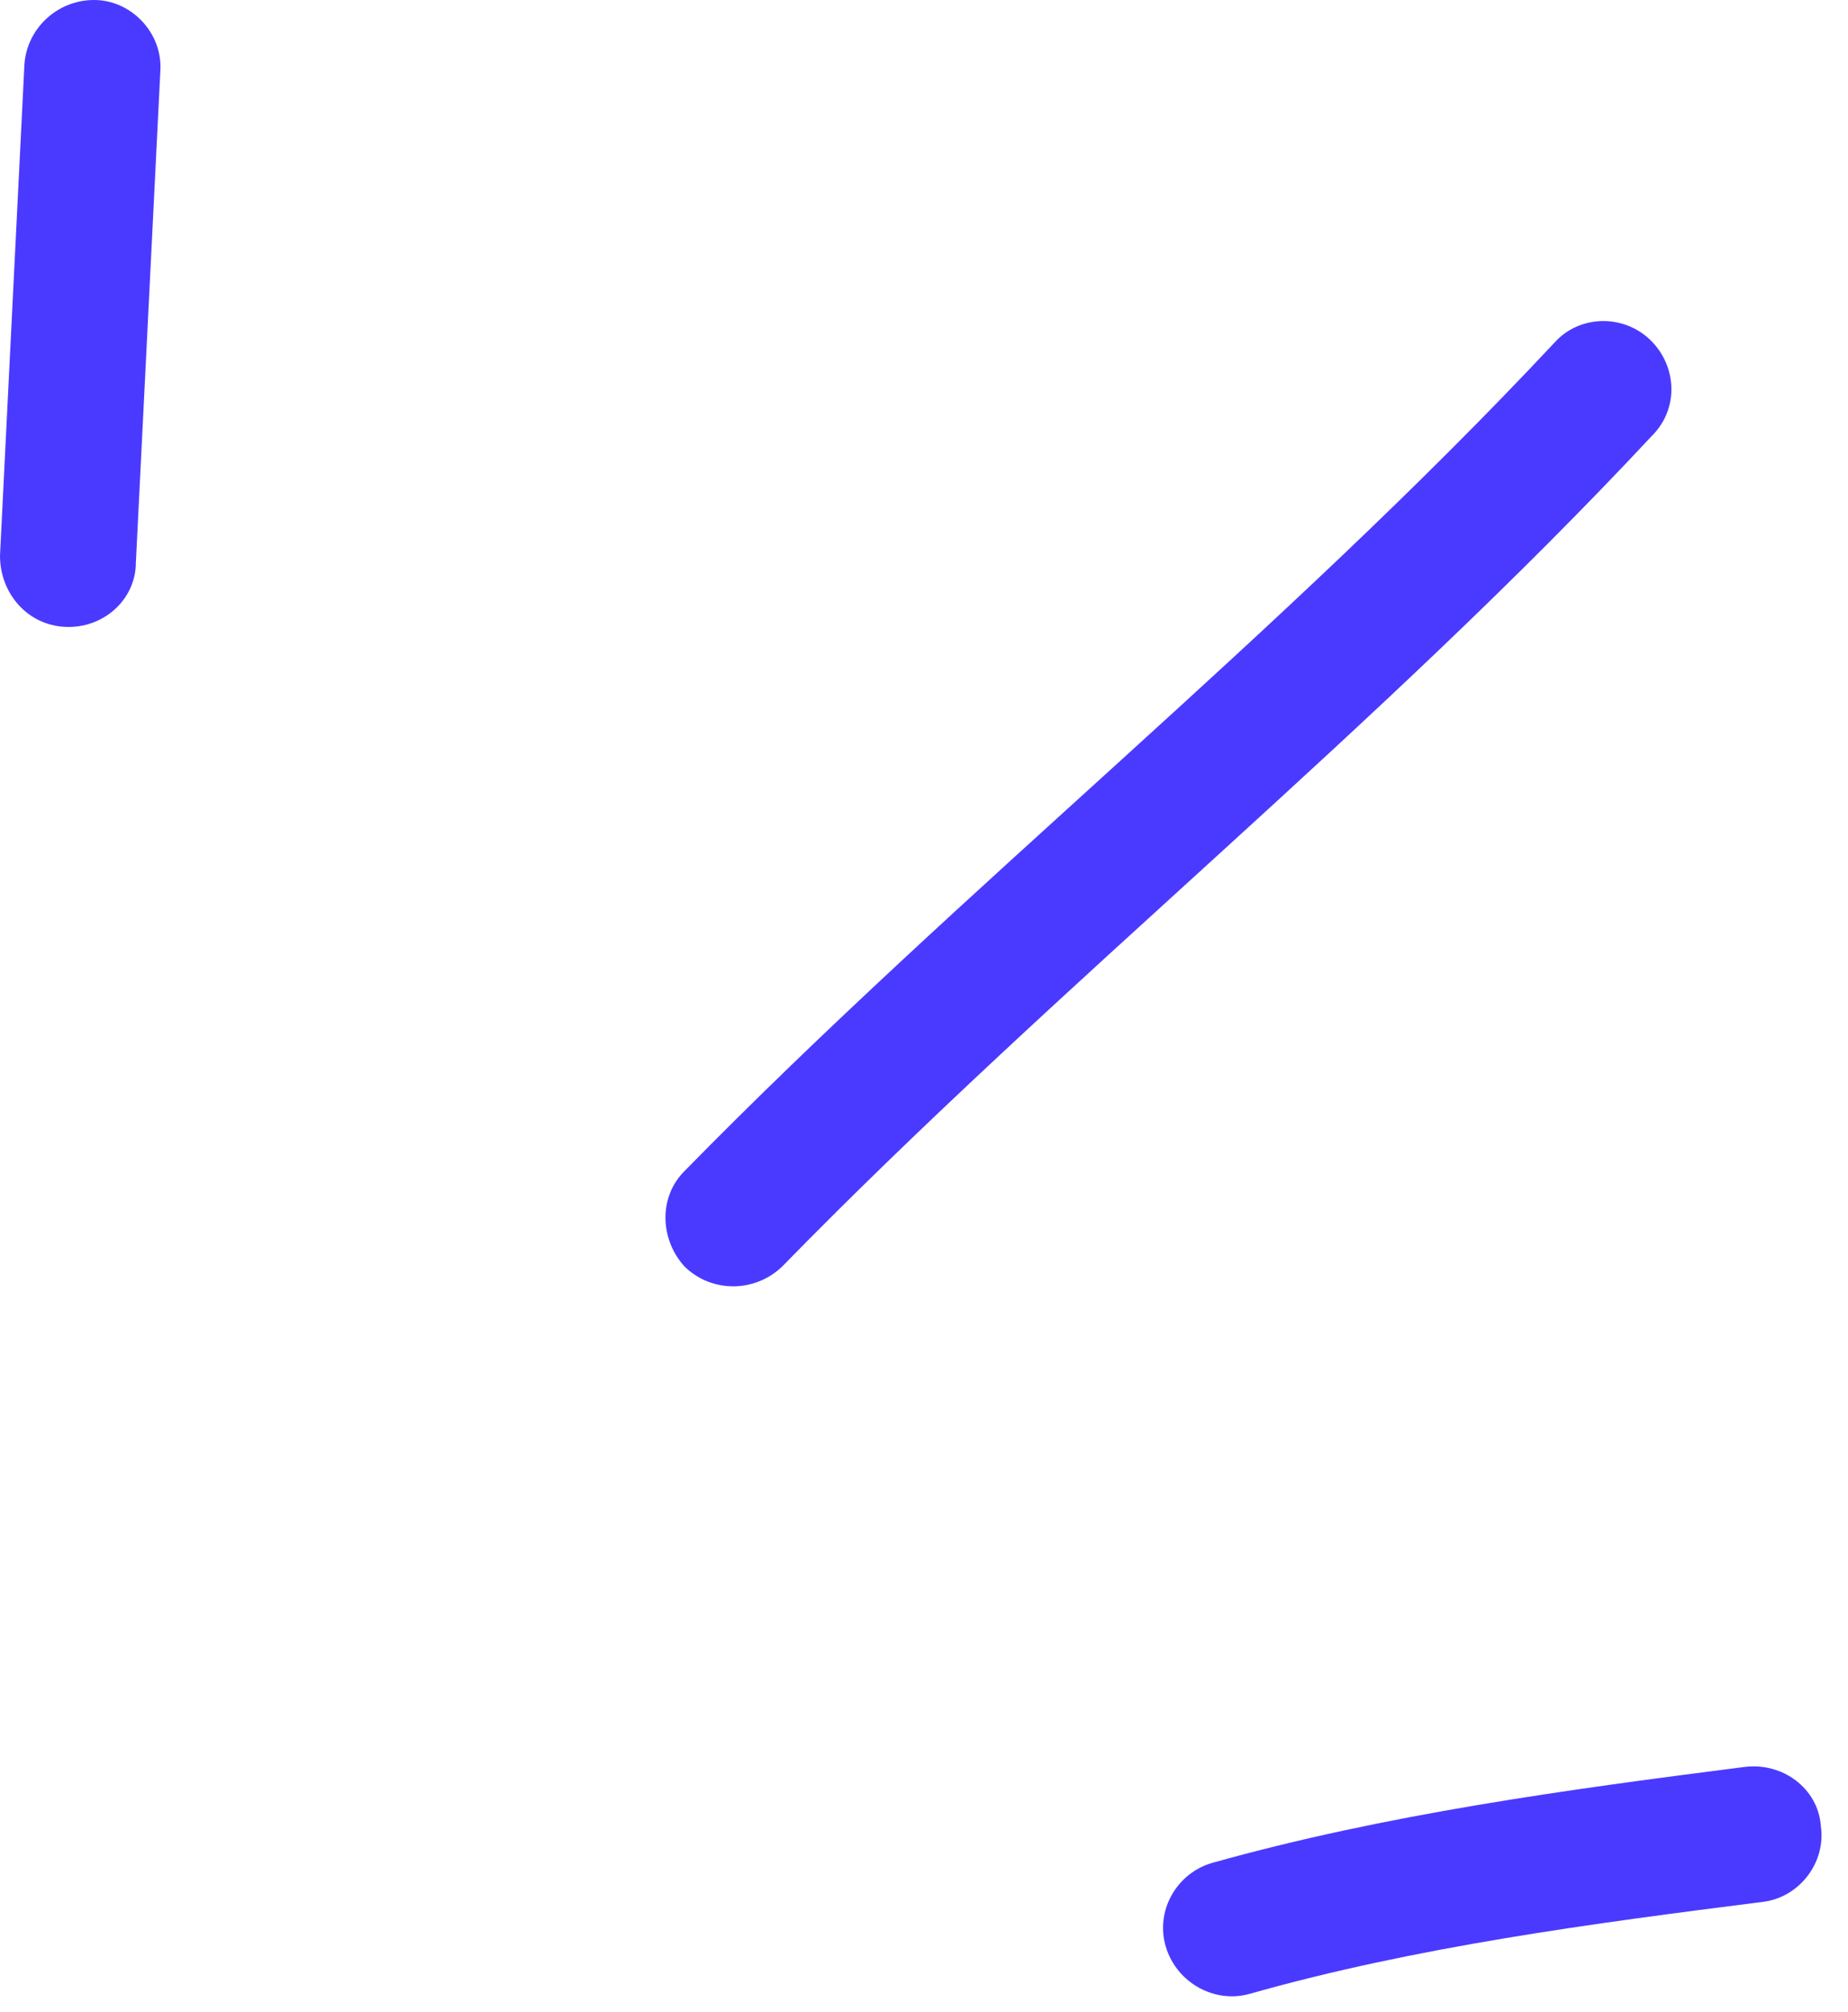
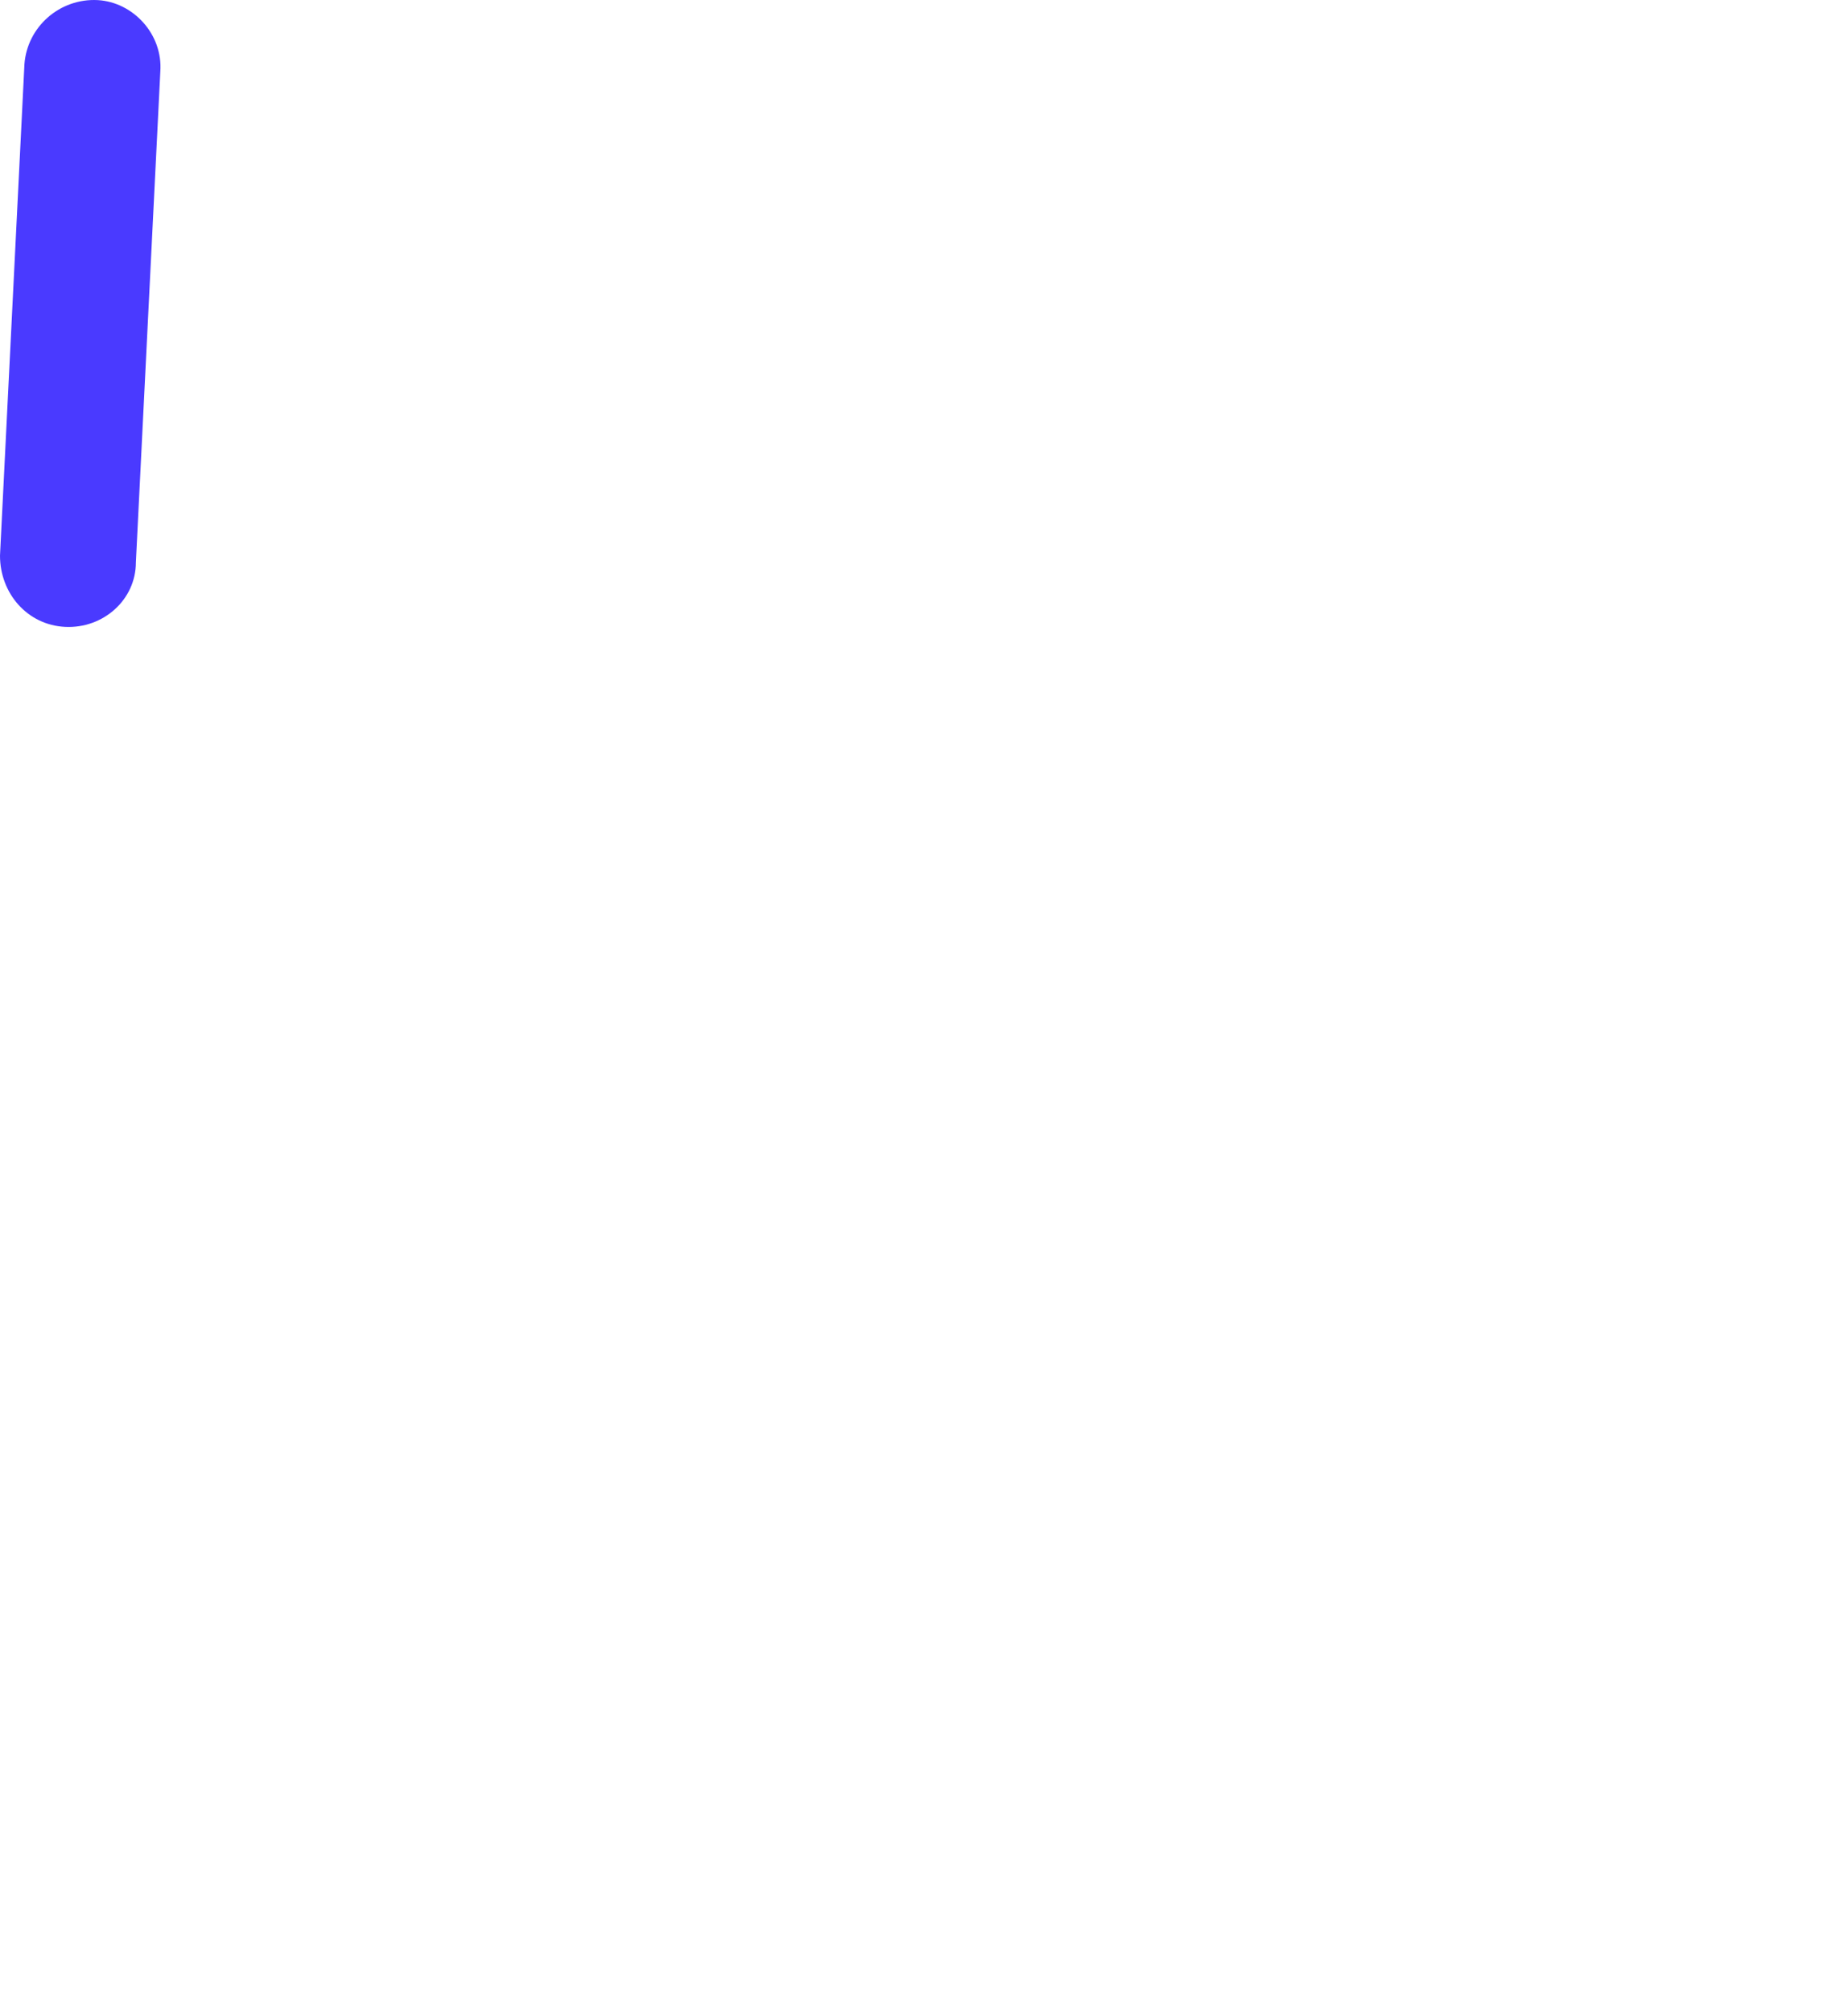
<svg xmlns="http://www.w3.org/2000/svg" width="68" height="74" viewBox="0 0 68 74" fill="none">
-   <path fill-rule="evenodd" clip-rule="evenodd" d="M44.599 68.528C50.999 66.732 57.7 65.826 64.2 64.996C65.6 64.822 66.9 65.793 67 67.161C67.2 68.53 66.199 69.782 64.899 69.956C58.599 70.755 52.1 71.61 46 73.339C44.7 73.714 43.299 72.942 42.899 71.614C42.499 70.287 43.3 68.904 44.599 68.528Z" fill="#4A3AFF" />
-   <path fill-rule="evenodd" clip-rule="evenodd" d="M25.2 43.065C35.5 32.554 47.1 23.396 57.2 12.603C58.1 11.595 59.7 11.541 60.7 12.482C61.7 13.424 61.8 15.008 60.8 16.016C50.7 26.84 39.1 36.028 28.8 46.57C27.8 47.554 26.2 47.568 25.2 46.6C24.3 45.633 24.2 44.049 25.2 43.065Z" fill="#4A3AFF" />
  <path fill-rule="evenodd" clip-rule="evenodd" d="M5.899 2.636C5.599 8.652 5.3 14.668 5 20.685C5 22.063 3.799 23.127 2.399 23.06C0.999 22.992 -0 21.819 -0 20.44C0.3 14.414 0.599 8.389 0.899 2.364C0.999 0.986 2.199 -0.071 3.599 0.004C4.899 0.079 5.999 1.259 5.899 2.636Z" fill="#4A3AFF" />
</svg>